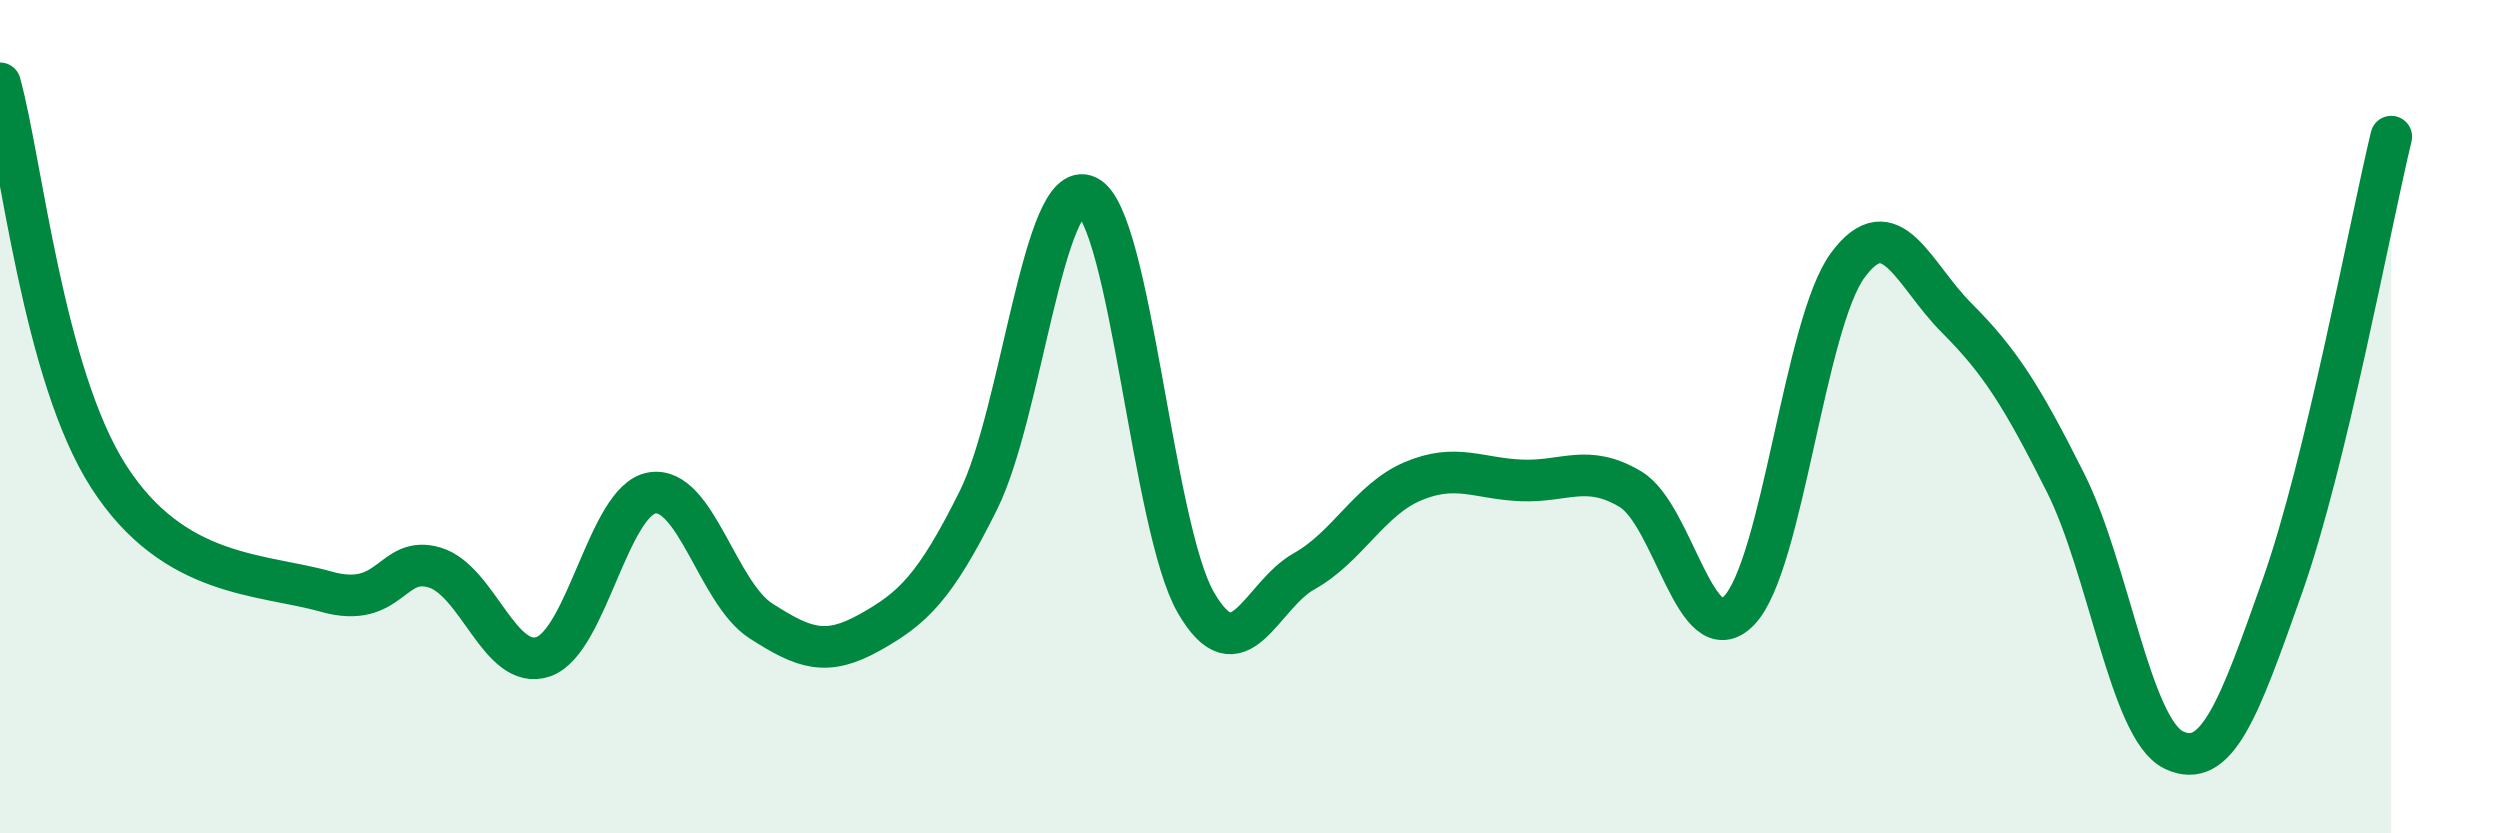
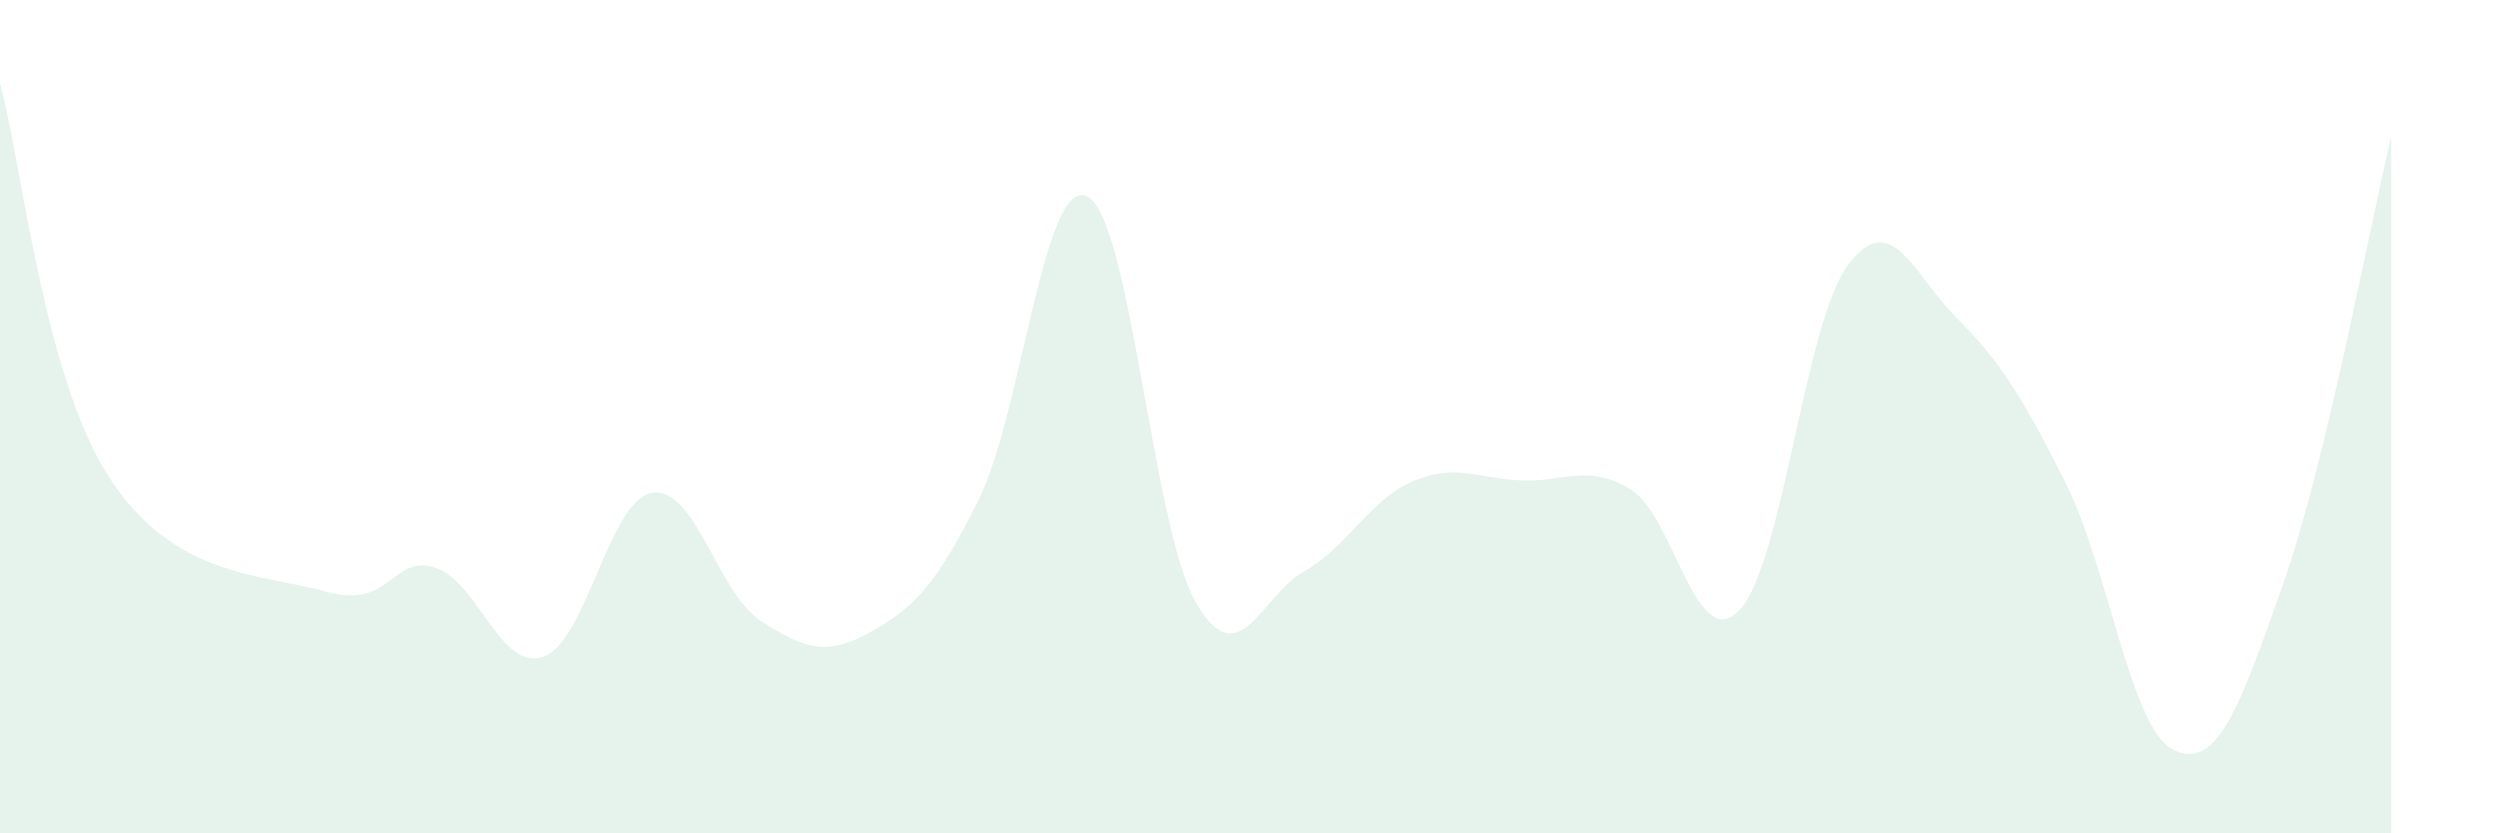
<svg xmlns="http://www.w3.org/2000/svg" width="60" height="20" viewBox="0 0 60 20">
  <path d="M 0,2 C 0.52,3.89 1.04,9 2.61,11.44 C 4.18,13.88 6.27,13.76 7.83,14.2 C 9.39,14.64 9.39,13.31 10.43,13.62 C 11.47,13.93 12,16.12 13.04,15.76 C 14.08,15.4 14.61,12 15.65,11.83 C 16.69,11.66 17.22,14.23 18.26,14.9 C 19.3,15.57 19.83,15.76 20.87,15.18 C 21.91,14.6 22.44,14.1 23.48,12.01 C 24.52,9.92 25.05,4.22 26.09,4.71 C 27.13,5.2 27.66,12.66 28.7,14.46 C 29.74,16.26 30.26,14.29 31.3,13.71 C 32.34,13.13 32.87,11.99 33.91,11.55 C 34.95,11.11 35.48,11.49 36.52,11.53 C 37.56,11.57 38.09,11.12 39.13,11.74 C 40.17,12.36 40.7,15.73 41.74,14.65 C 42.78,13.57 43.31,7.76 44.35,6.36 C 45.39,4.96 45.92,6.59 46.96,7.63 C 48,8.67 48.53,9.51 49.57,11.58 C 50.61,13.65 51.13,17.5 52.17,18 C 53.21,18.5 53.74,17 54.78,14.06 C 55.82,11.12 56.87,5.44 57.39,3.28L57.39 20L0 20Z" fill="#008740" opacity="0.1" stroke-linecap="round" stroke-linejoin="round" />
-   <path d="M 0,2 C 0.52,3.89 1.04,9 2.61,11.44 C 4.18,13.88 6.27,13.76 7.83,14.2 C 9.39,14.64 9.39,13.31 10.43,13.62 C 11.47,13.93 12,16.12 13.04,15.76 C 14.08,15.4 14.61,12 15.65,11.83 C 16.69,11.66 17.22,14.23 18.26,14.9 C 19.3,15.57 19.83,15.76 20.87,15.18 C 21.91,14.6 22.44,14.1 23.48,12.01 C 24.52,9.92 25.05,4.22 26.09,4.71 C 27.13,5.2 27.66,12.66 28.7,14.46 C 29.74,16.26 30.26,14.29 31.3,13.71 C 32.34,13.13 32.87,11.99 33.91,11.55 C 34.95,11.11 35.48,11.49 36.52,11.53 C 37.56,11.57 38.09,11.12 39.13,11.74 C 40.17,12.36 40.7,15.73 41.74,14.65 C 42.78,13.57 43.31,7.76 44.35,6.36 C 45.39,4.96 45.92,6.59 46.96,7.63 C 48,8.67 48.53,9.51 49.57,11.58 C 50.61,13.65 51.13,17.5 52.17,18 C 53.21,18.5 53.74,17 54.78,14.06 C 55.82,11.12 56.87,5.44 57.39,3.28" stroke="#008740" stroke-width="1" fill="none" stroke-linecap="round" stroke-linejoin="round" />
</svg>